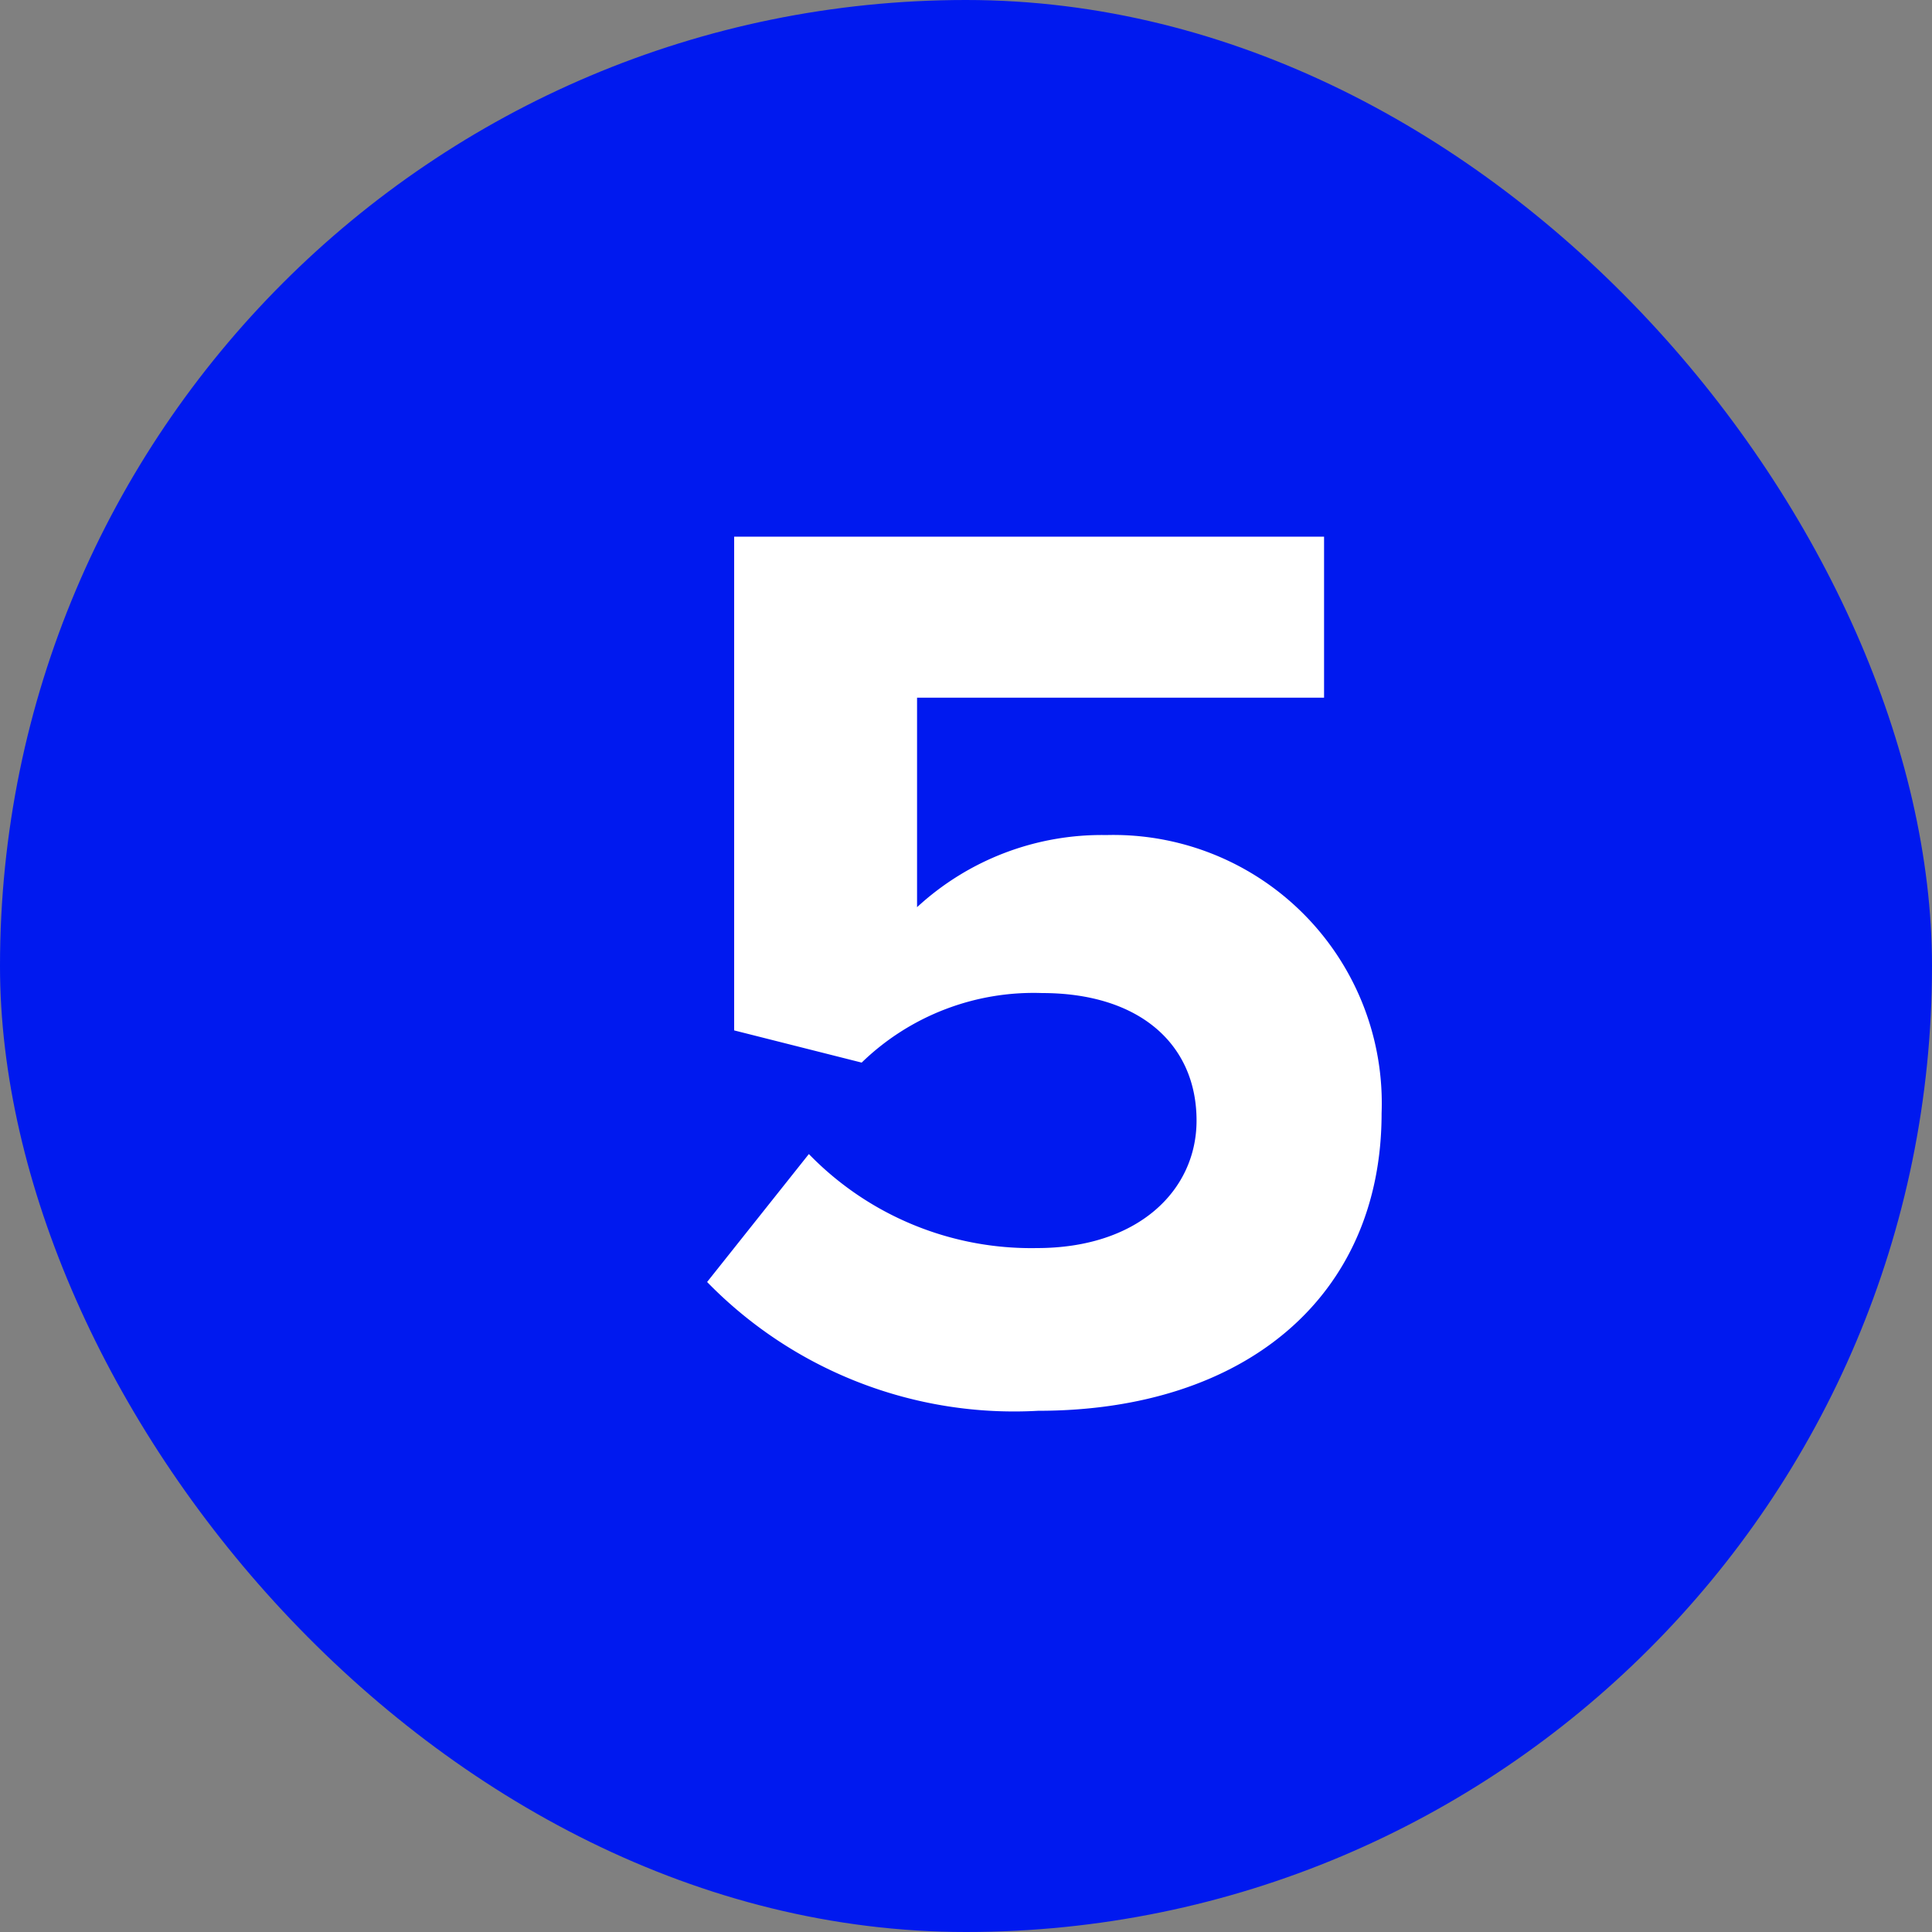
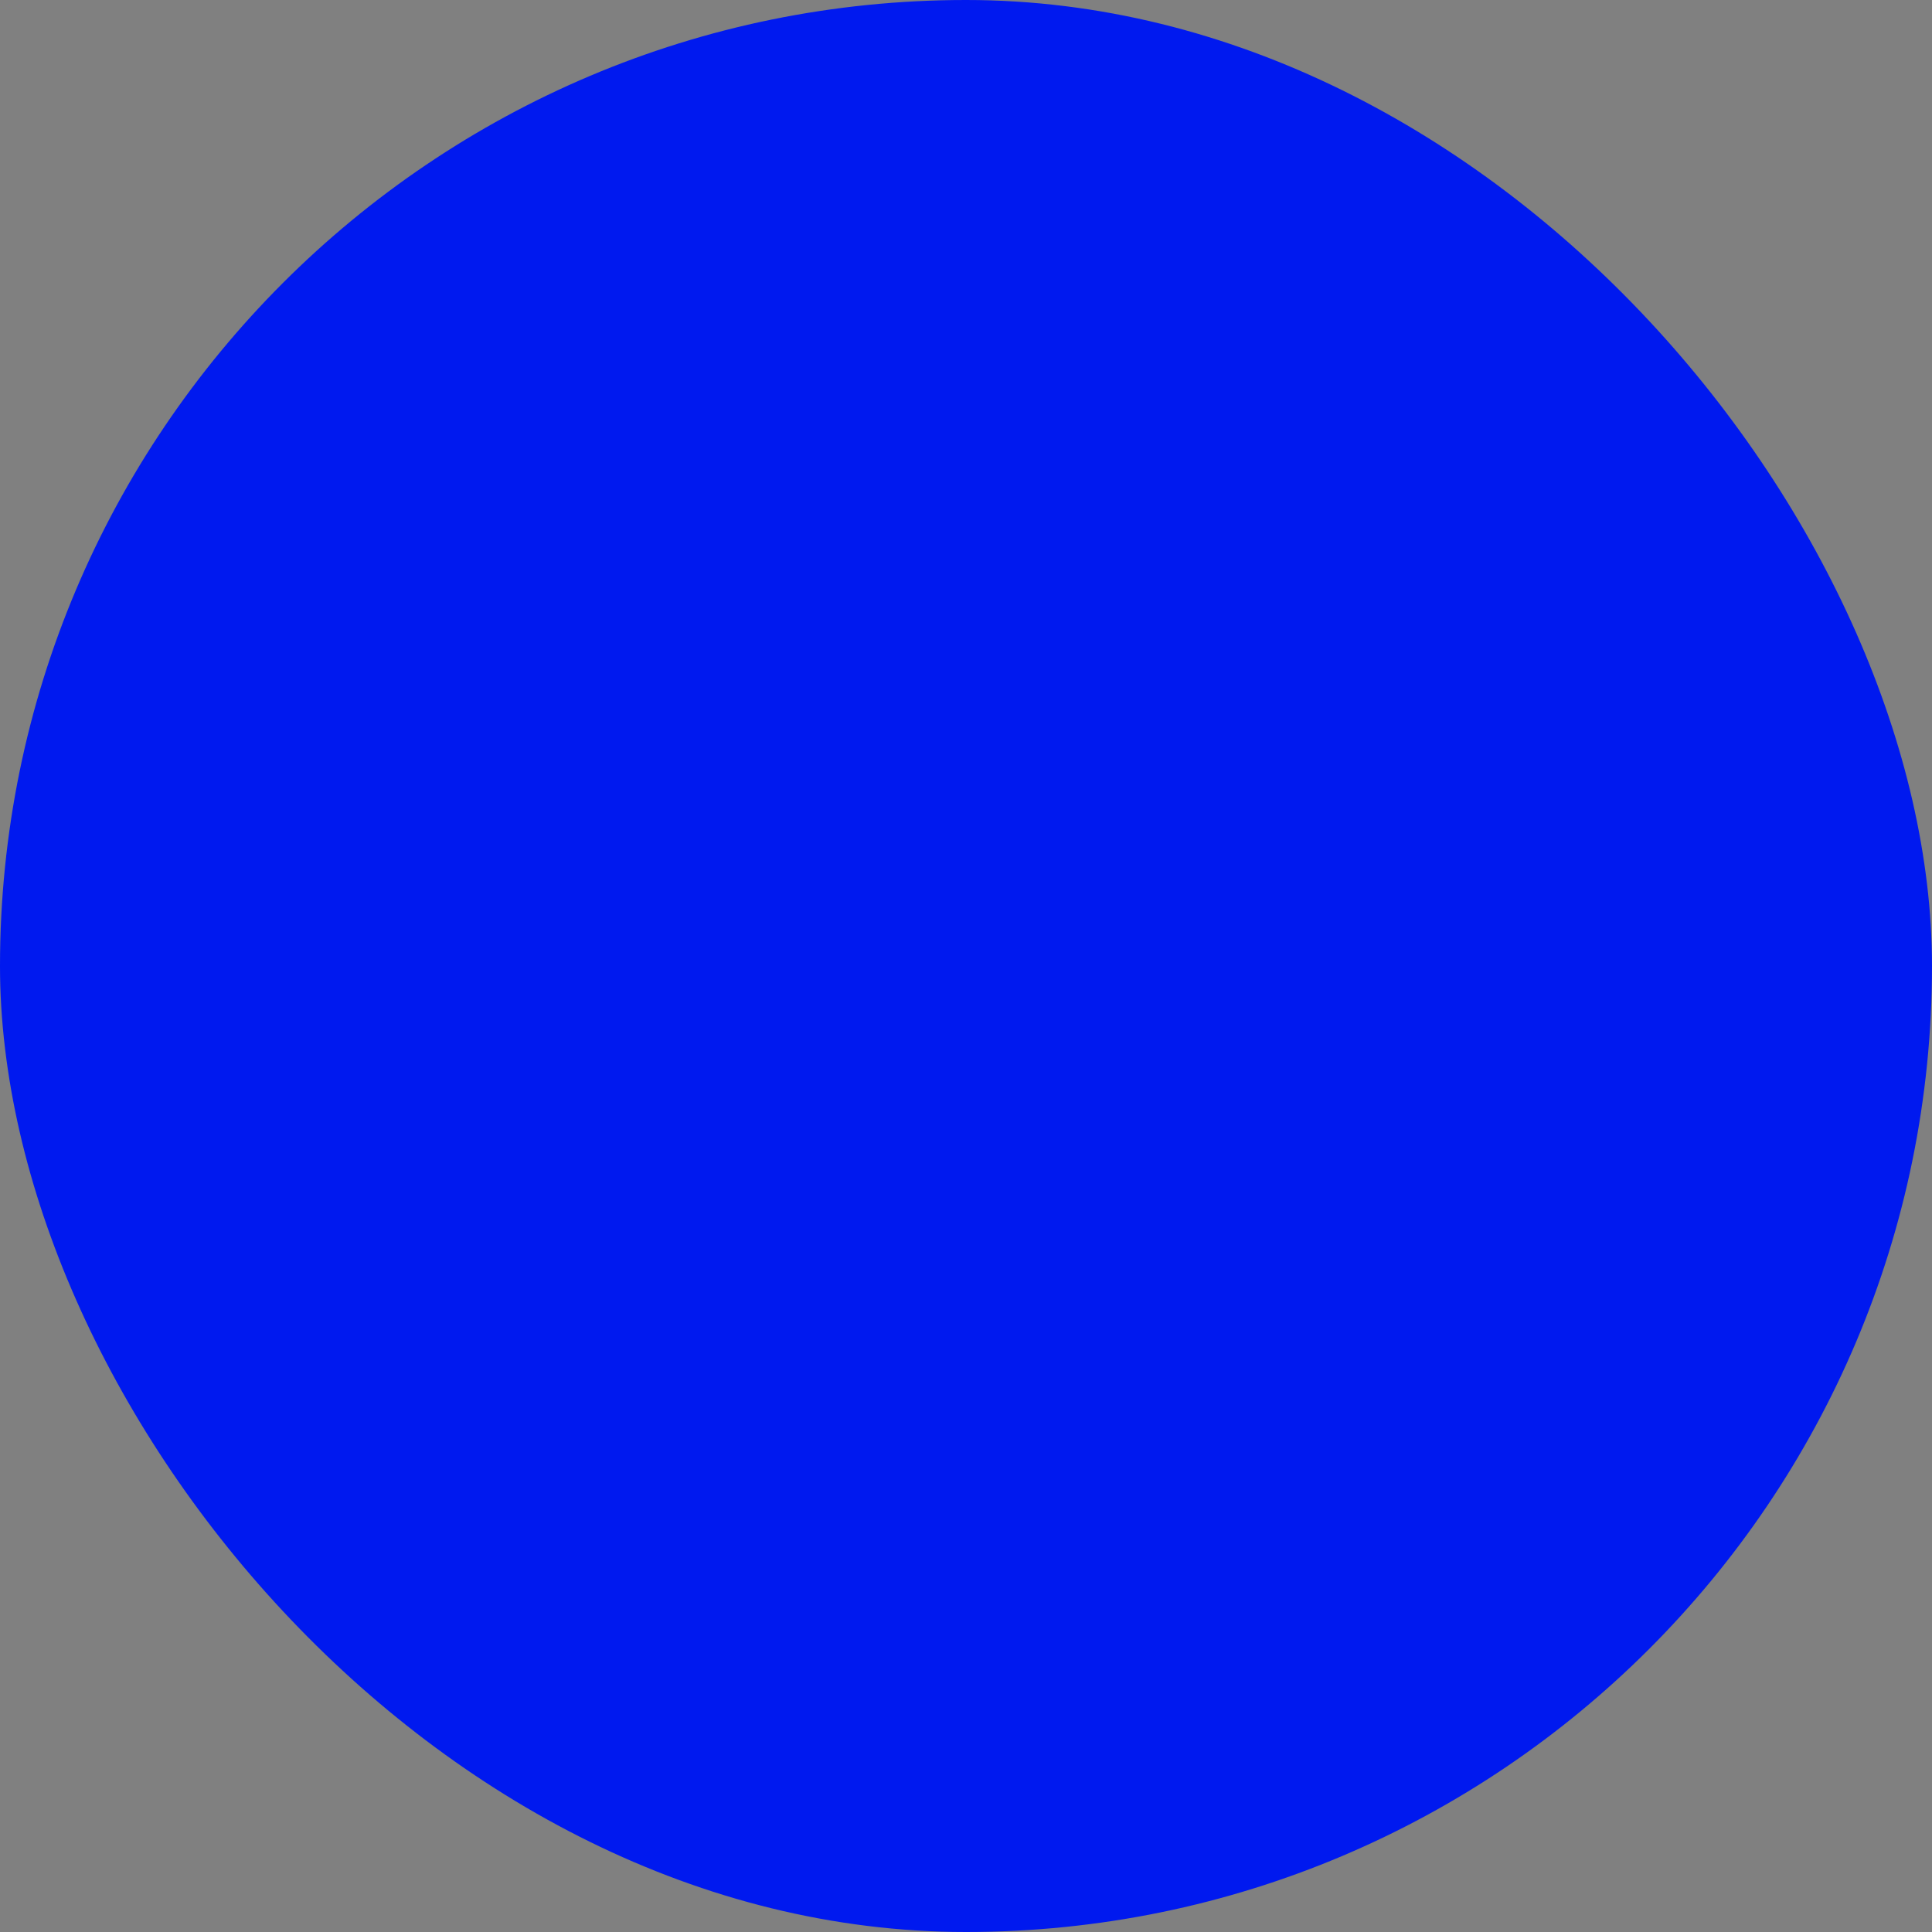
<svg xmlns="http://www.w3.org/2000/svg" width="18" height="18" viewBox="0 0 18 18">
  <rect x="0" y="0" width="18" height="18" fill="#808080" stroke="none" />
  <g transform="translate(-661 -590)">
    <rect width="18" height="18" rx="9" transform="translate(661 590)" fill="#0019ef" />
-     <path d="M3.672.144c1.932,0,3.2-1.068,3.2-2.772A2.5,2.5,0,0,0,4.308-5.22a2.538,2.538,0,0,0-1.764.672V-6.5H6.336V-8H.84v4.6L2.028-3.1a2.3,2.3,0,0,1,1.68-.648c.912,0,1.44.48,1.44,1.188,0,.648-.54,1.188-1.488,1.188a2.886,2.886,0,0,1-2.124-.876L.588-1.056A3.993,3.993,0,0,0,3.672.144Z" transform="translate(667 603)" fill="#fff" />
  </g>
</svg>